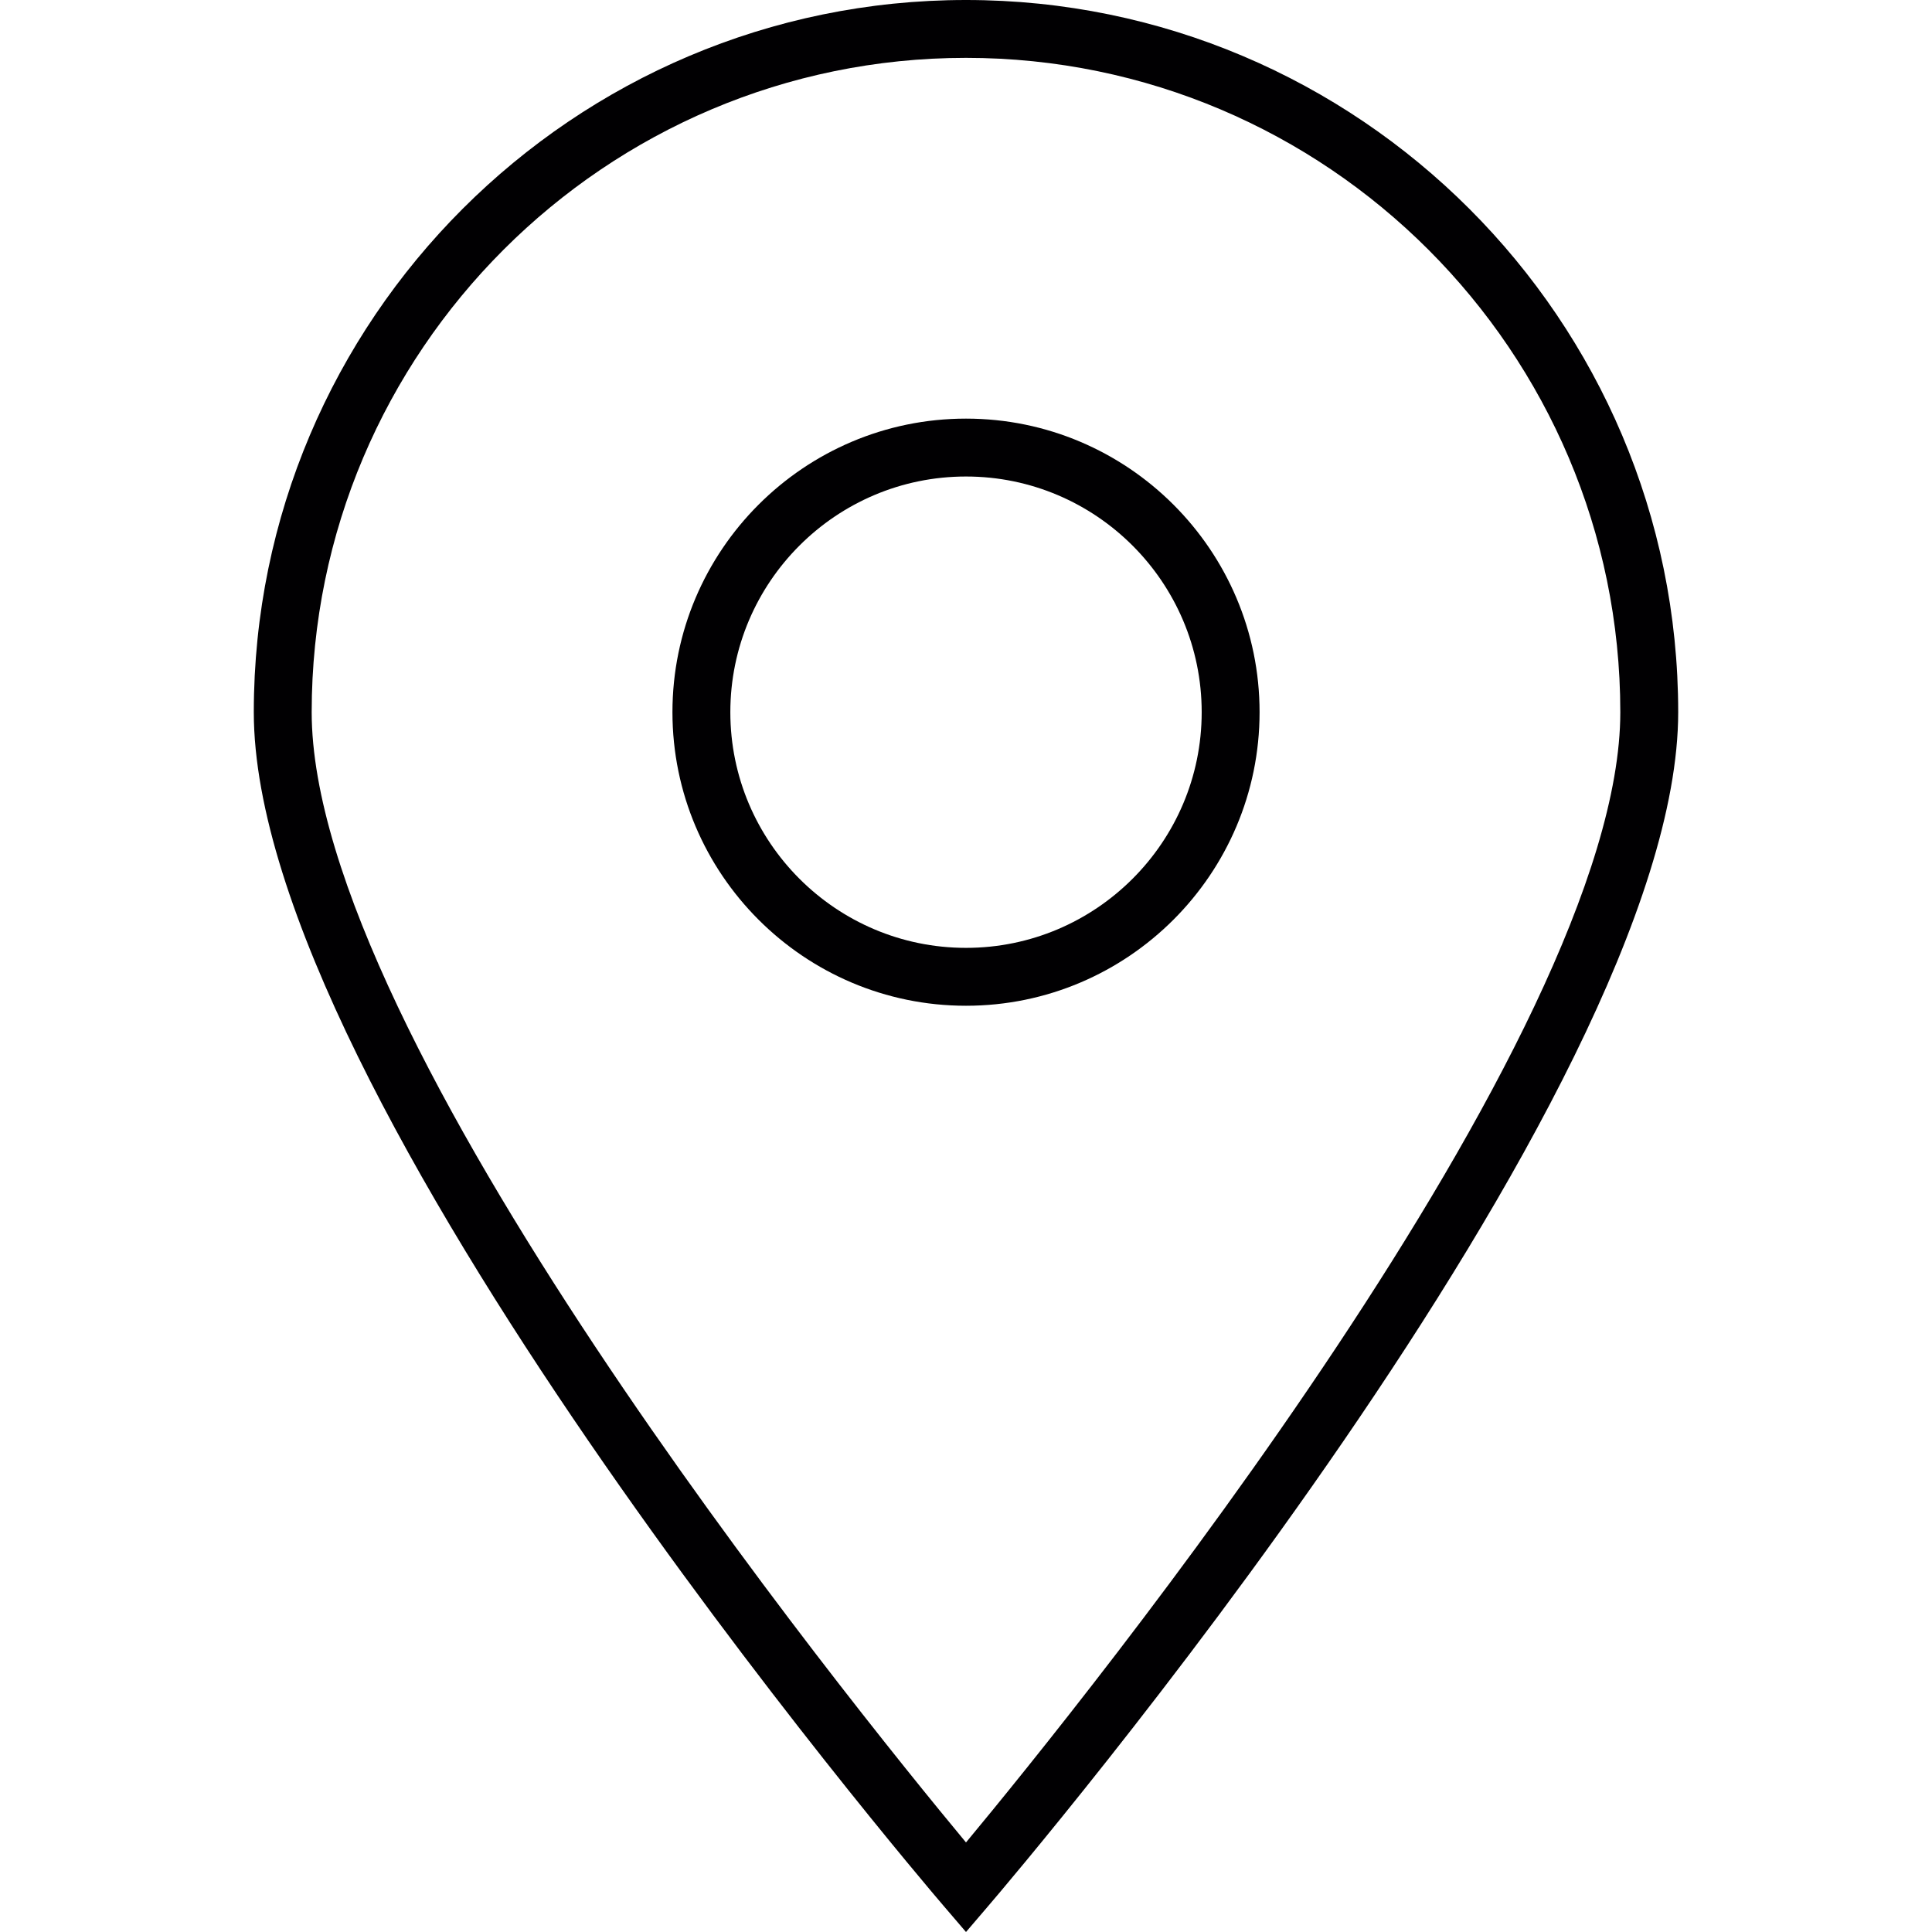
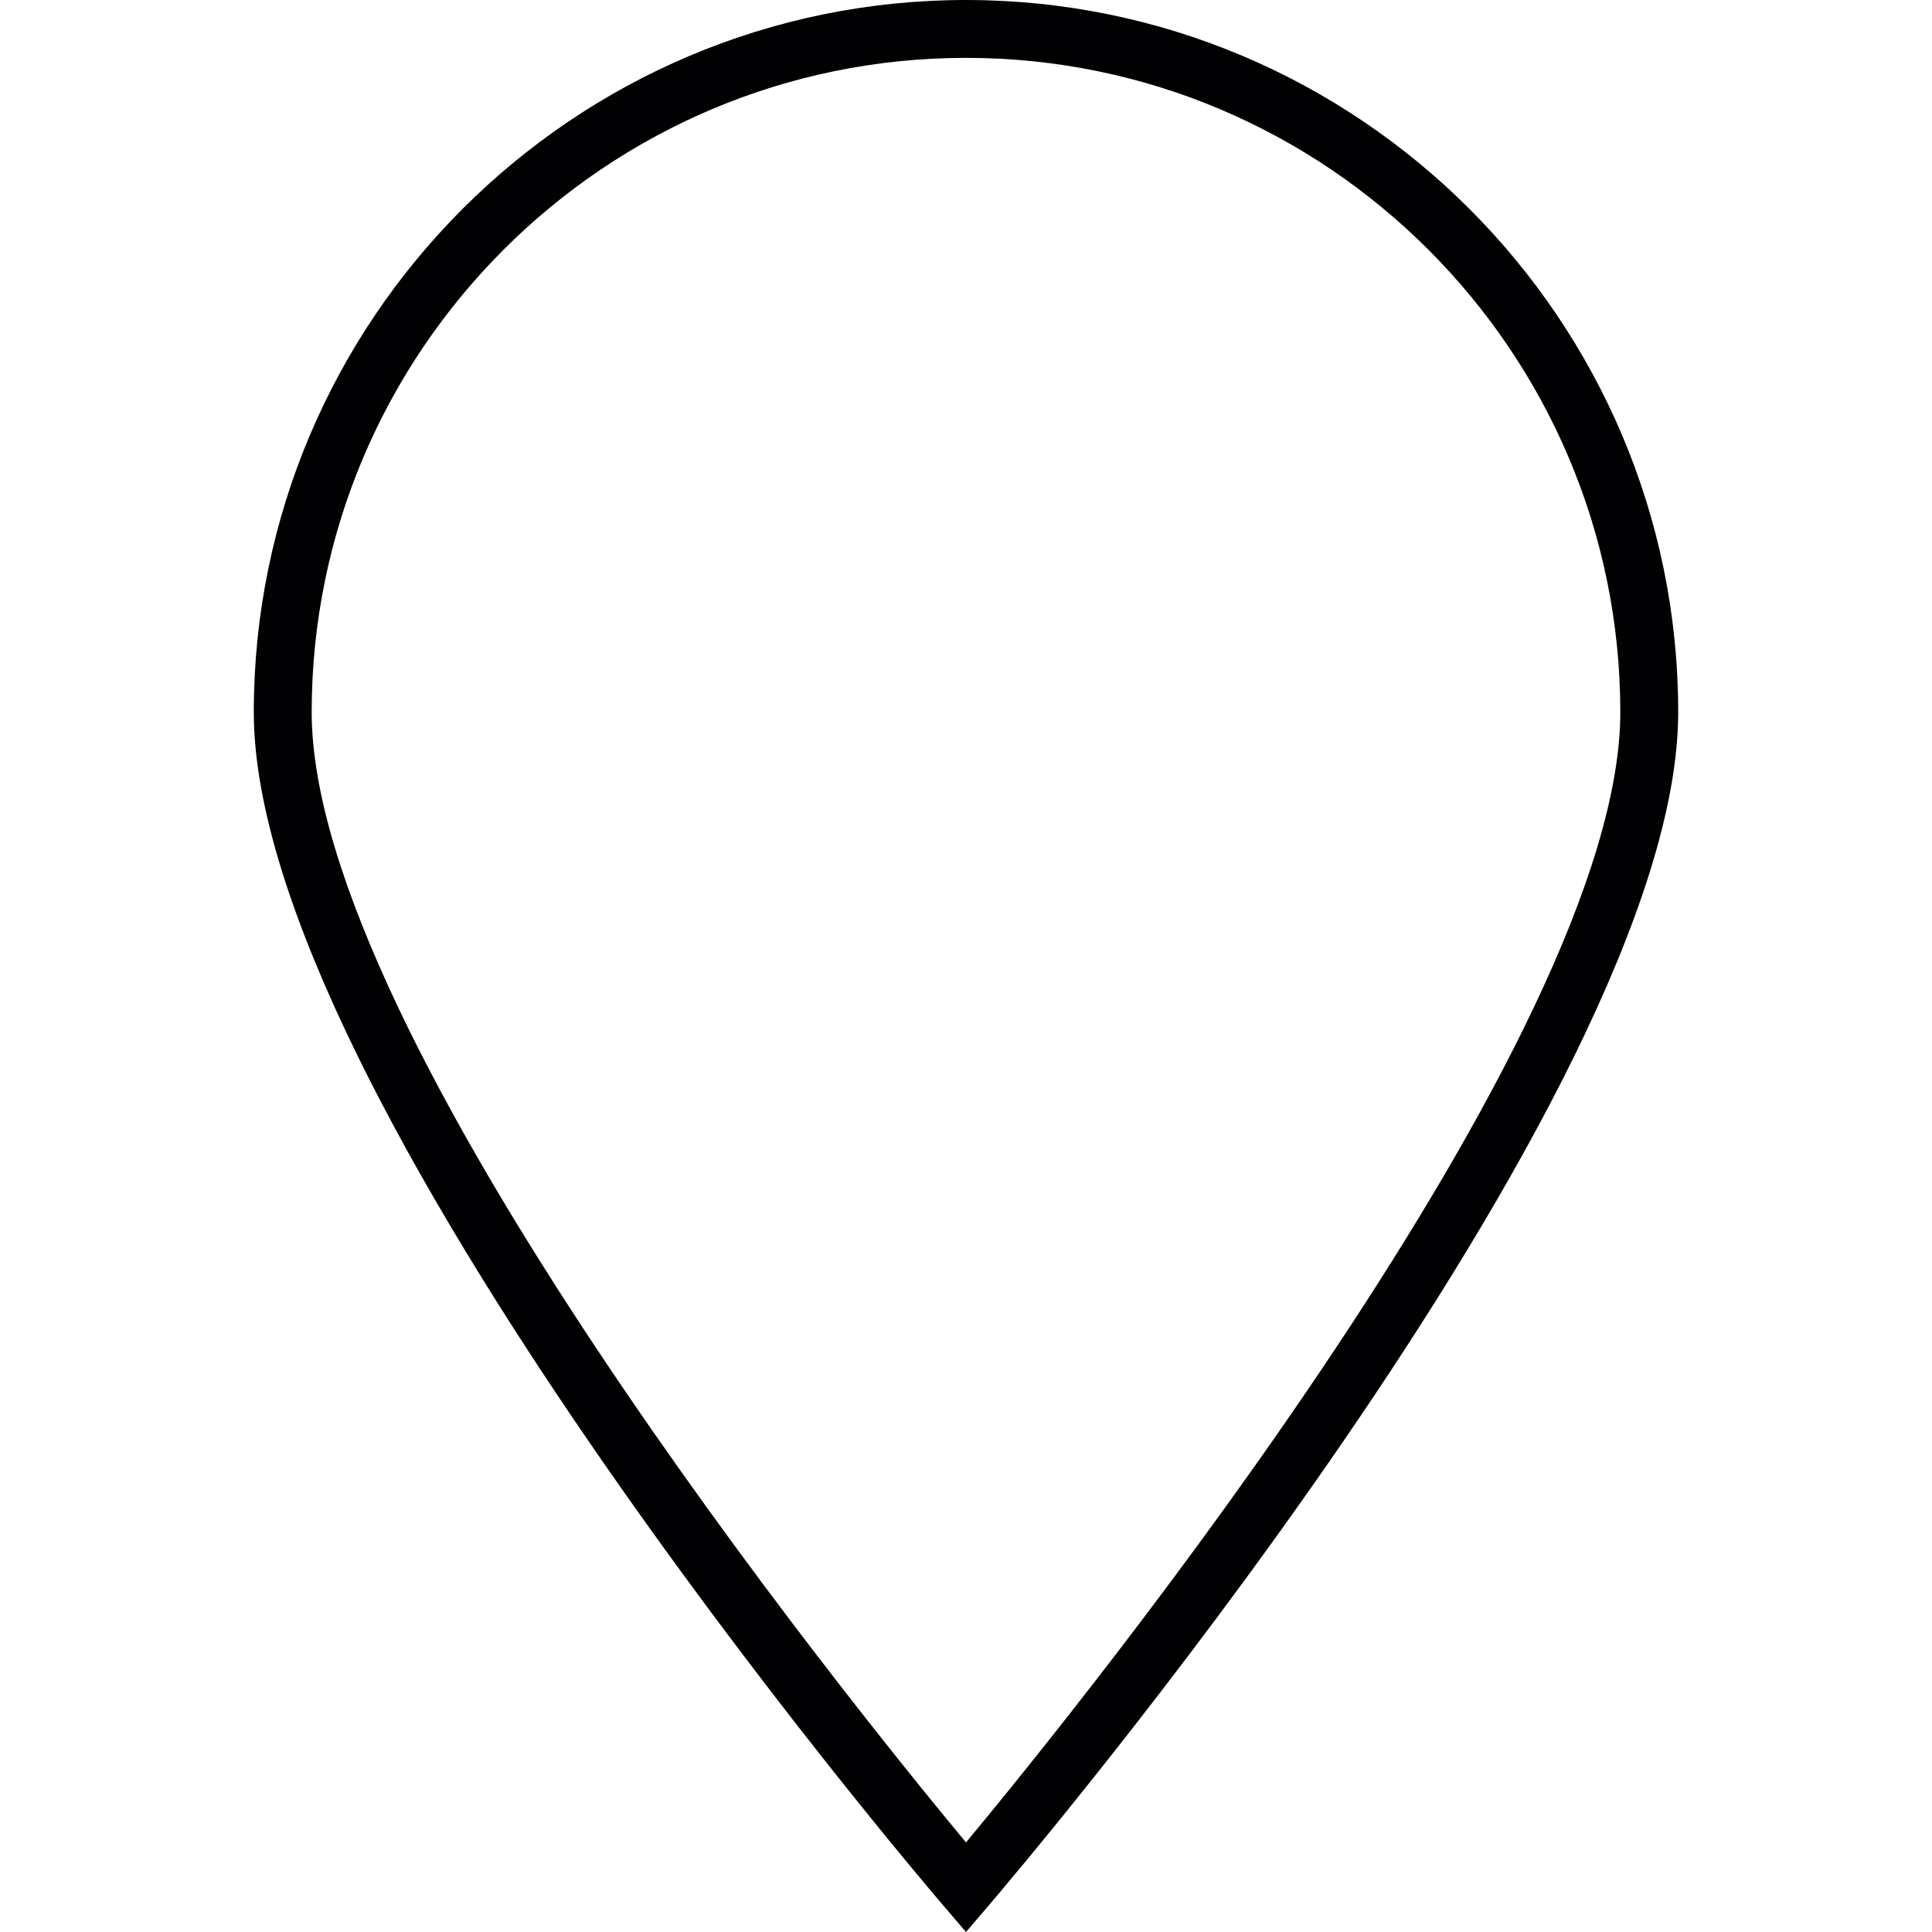
<svg xmlns="http://www.w3.org/2000/svg" height="800px" width="800px" version="1.1" id="Capa_1" viewBox="0 0 398.283 398.283" xml:space="preserve">
  <g>
    <g>
      <path style="fill:#010002;" d="M199.141,398.283l-4.535-5.293C188.795,386.206,52.32,225.906,52.32,146.821    C52.32,65.862,118.183,0,199.141,0s146.821,65.868,146.821,146.821c0,79.085-136.48,239.391-142.292,246.169L199.141,398.283z     M199.141,11.928c-74.377,0-134.887,60.51-134.887,134.887c0,66.96,110.894,204.121,134.887,233.006    c23.993-28.886,134.887-166.046,134.887-233.006C334.022,72.444,273.518,11.928,199.141,11.928z" />
    </g>
    <g>
-       <path style="fill:#010002;" d="M199.141,207.337c-33.367,0-60.516-27.149-60.516-60.522c0-33.367,27.149-60.516,60.516-60.516    c33.373,0,60.522,27.149,60.522,60.516C259.663,180.188,232.514,207.337,199.141,207.337z M199.141,98.233    c-26.791,0-48.582,21.791-48.582,48.582c0,26.791,21.791,48.588,48.582,48.588s48.588-21.791,48.588-48.588    C247.73,120.03,225.933,98.233,199.141,98.233z" />
-     </g>
+       </g>
  </g>
</svg>